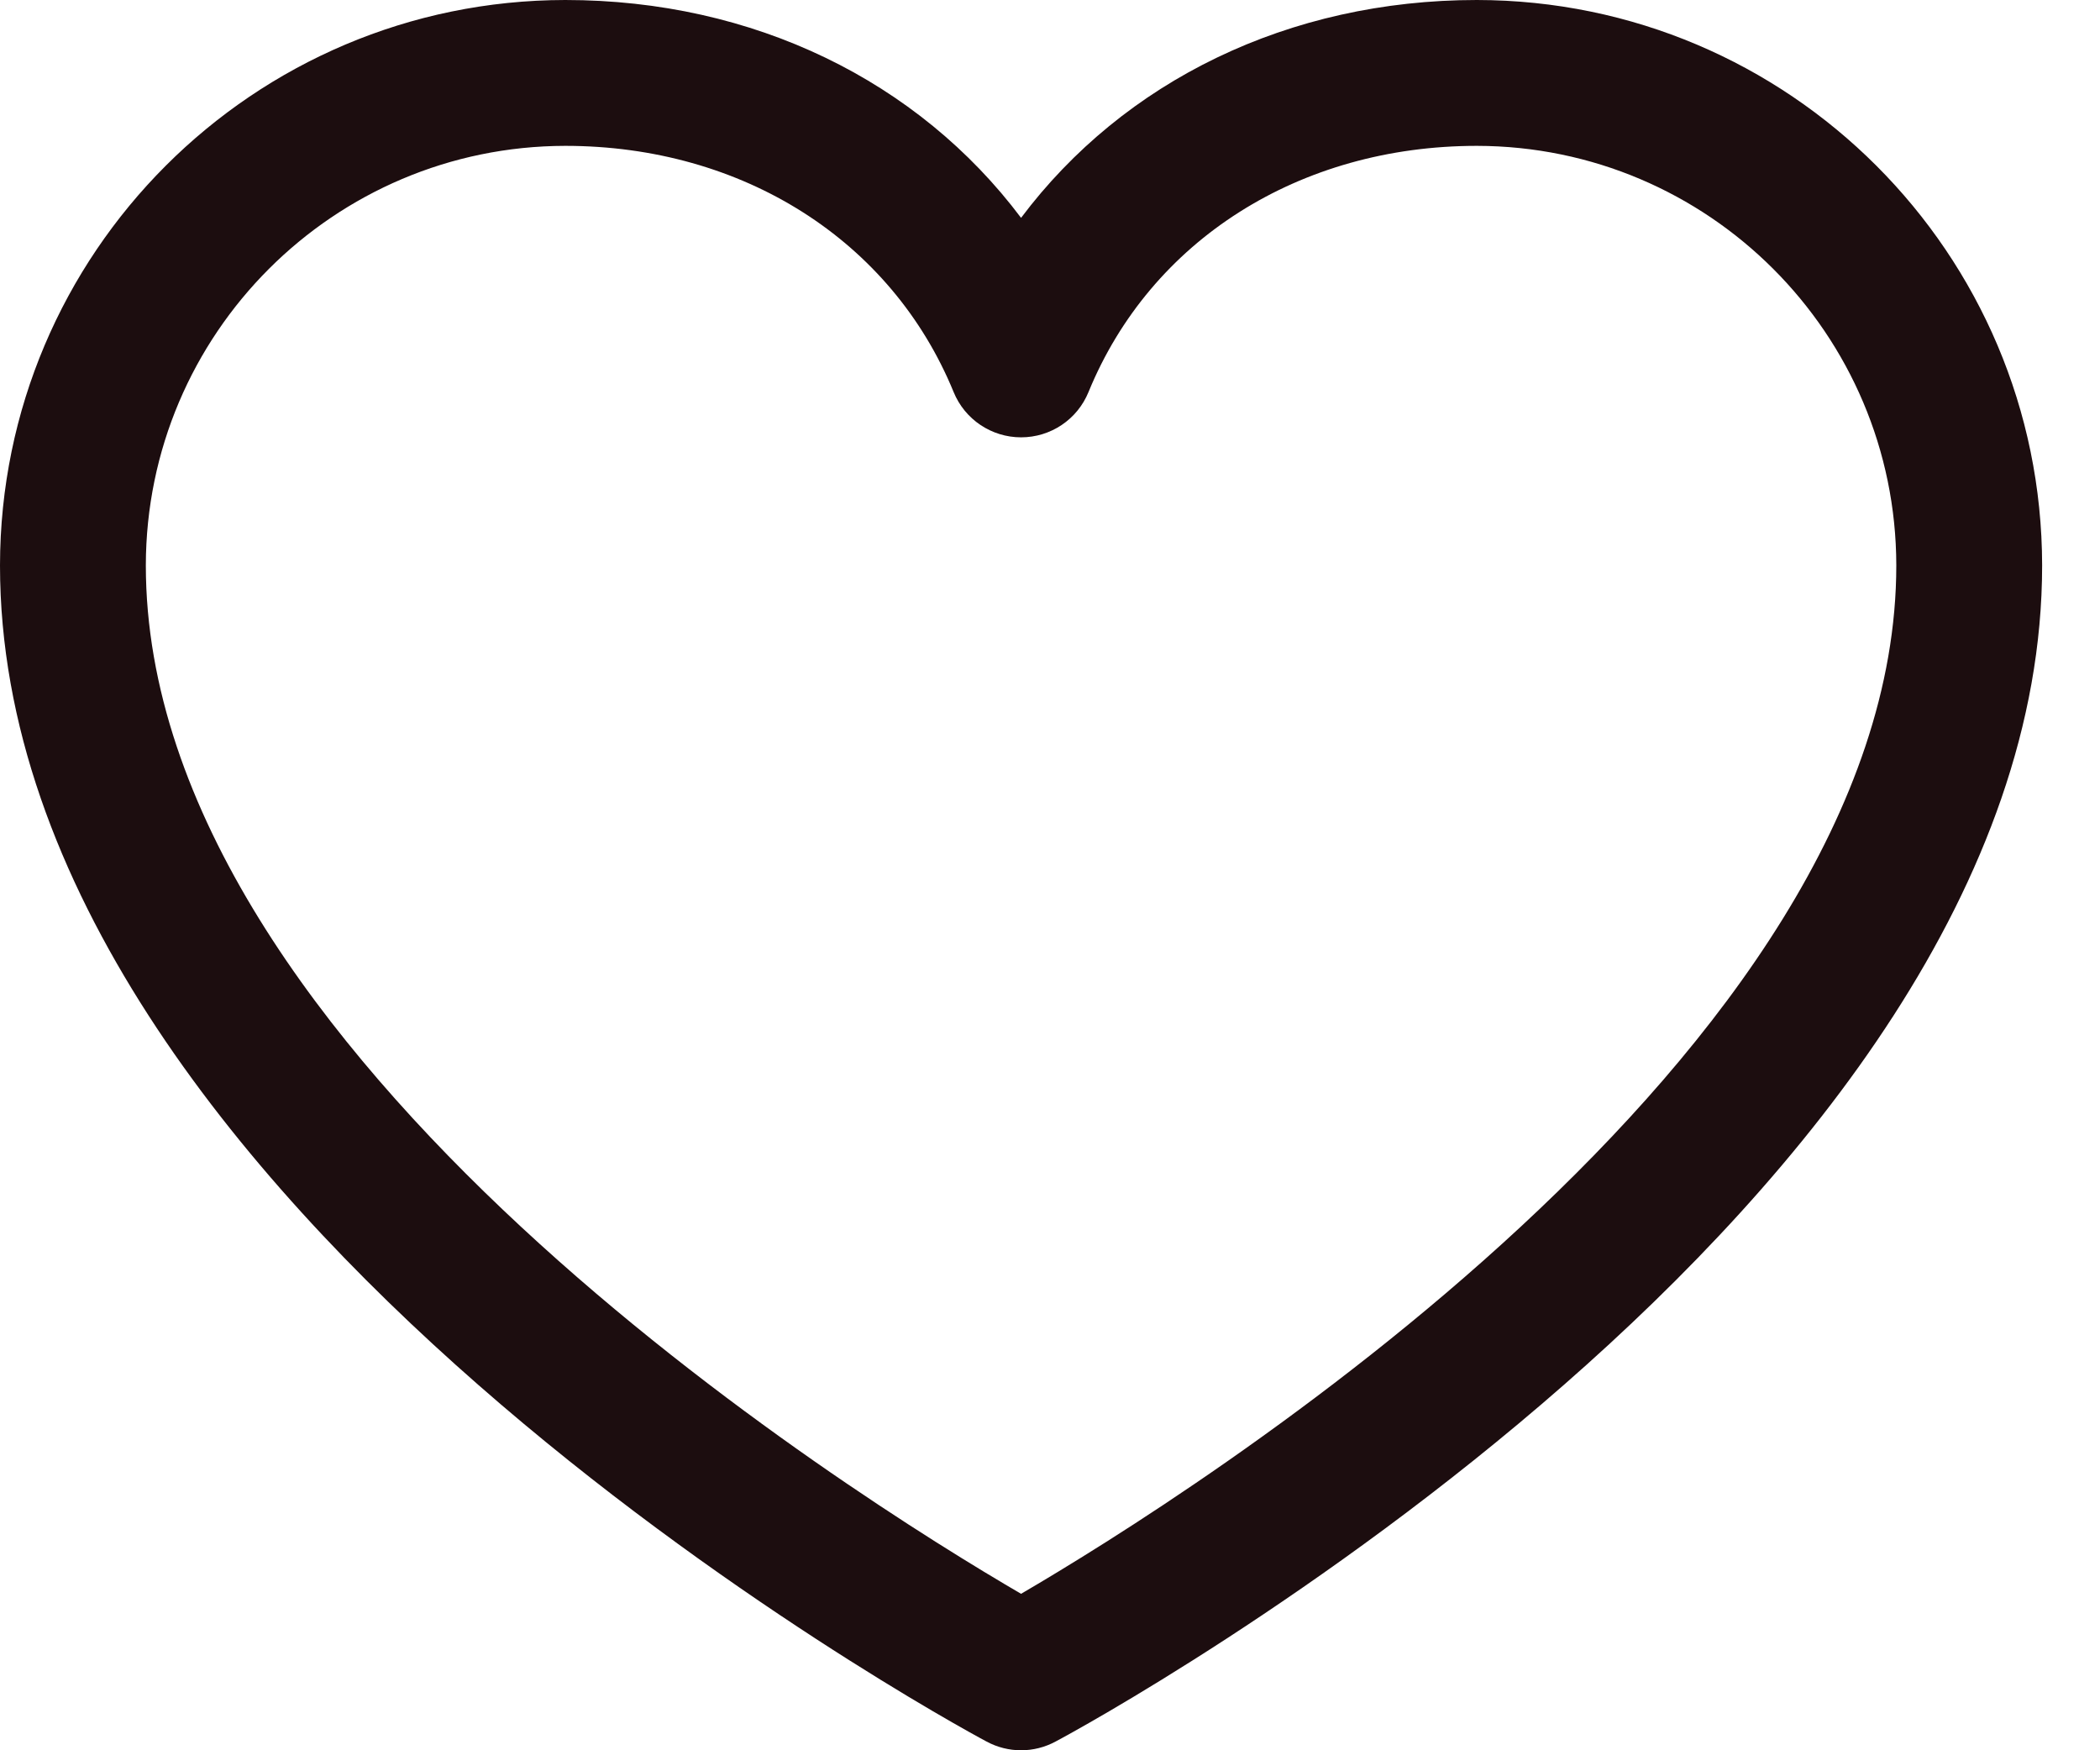
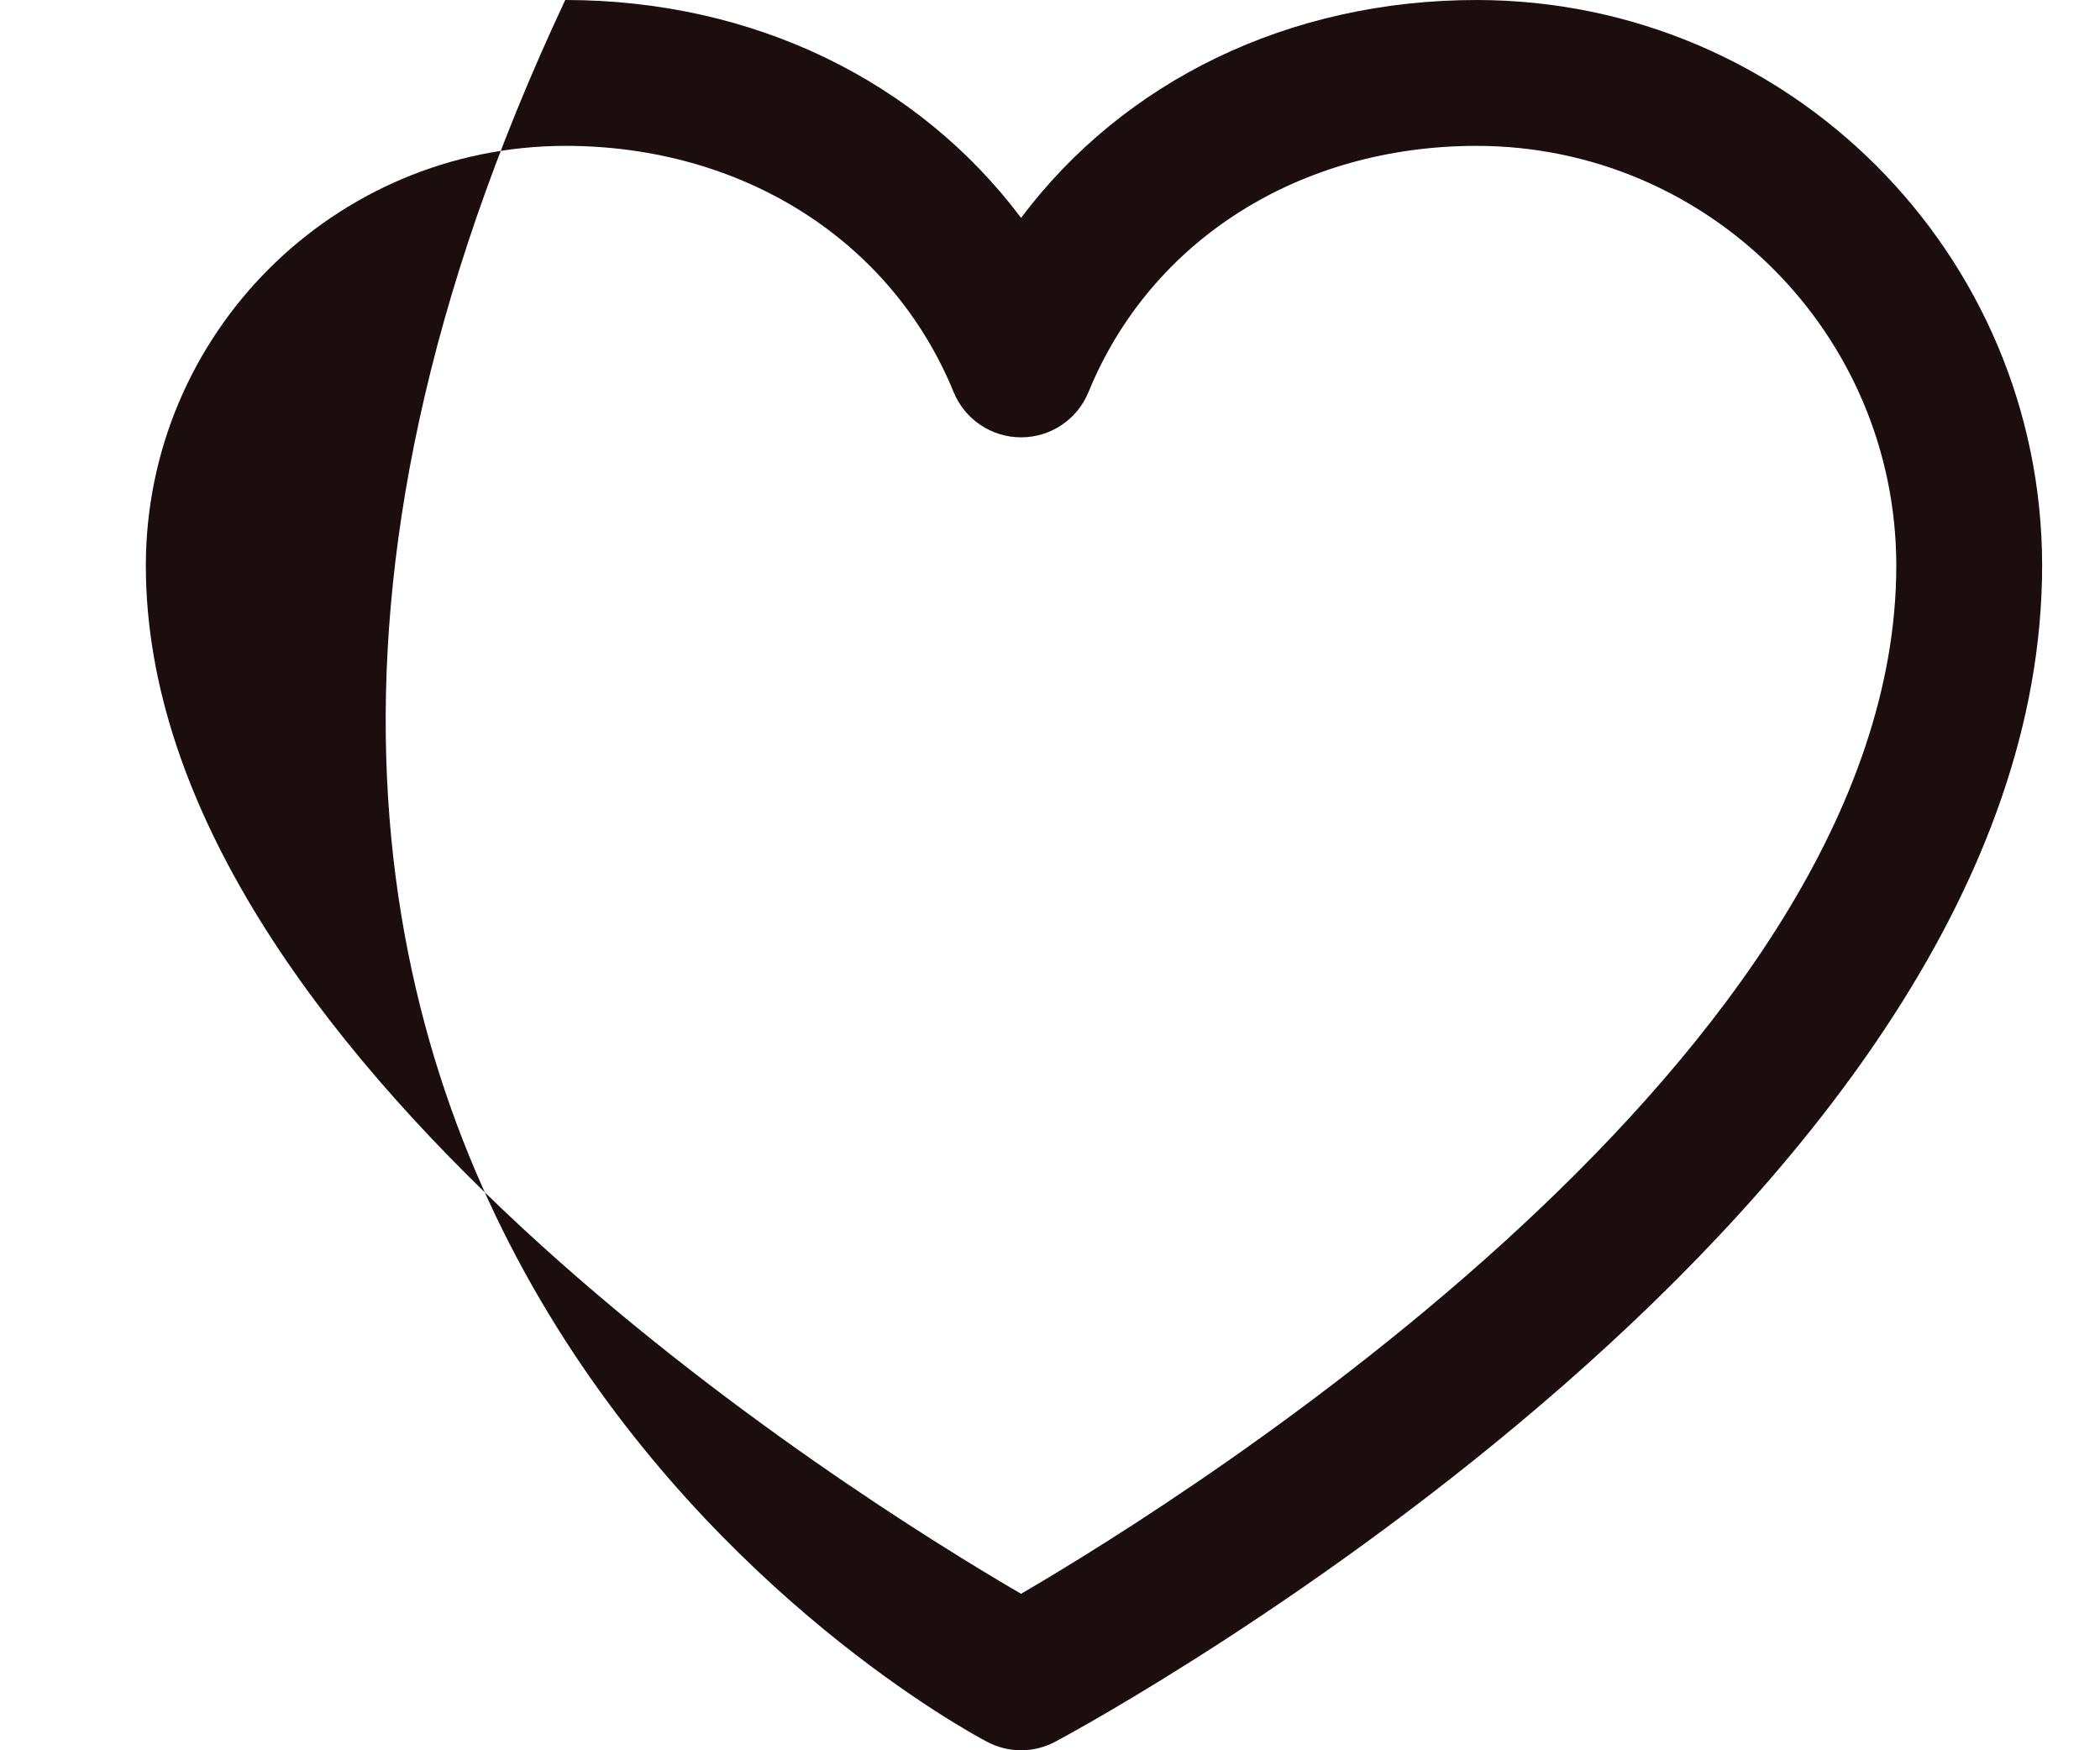
<svg xmlns="http://www.w3.org/2000/svg" width="18" height="15" viewBox="0 0 18 15" fill="none">
-   <path fill-rule="evenodd" clip-rule="evenodd" d="M12.659 0C11.046 0 9.633 0.694 8.752 1.867C7.871 0.694 6.459 0 4.845 0C2.17 0.003 0.003 2.17 0 4.845C0 10.315 8.111 14.742 8.456 14.925C8.641 15.025 8.863 15.025 9.048 14.925C9.394 14.742 17.504 10.315 17.504 4.845C17.501 2.17 15.334 0.003 12.659 0ZM8.752 13.659C7.325 12.828 1.25 9.04 1.25 4.845C1.253 2.861 2.861 1.253 4.845 1.25C6.365 1.25 7.641 2.06 8.174 3.36C8.27 3.595 8.499 3.748 8.752 3.748C9.006 3.748 9.234 3.595 9.33 3.36C9.863 2.058 11.139 1.25 12.659 1.25C14.643 1.253 16.251 2.861 16.254 4.845C16.254 9.034 10.177 12.827 8.752 13.659Z" fill="#1C0D0F" />
+   <path fill-rule="evenodd" clip-rule="evenodd" d="M12.659 0C11.046 0 9.633 0.694 8.752 1.867C7.871 0.694 6.459 0 4.845 0C0 10.315 8.111 14.742 8.456 14.925C8.641 15.025 8.863 15.025 9.048 14.925C9.394 14.742 17.504 10.315 17.504 4.845C17.501 2.17 15.334 0.003 12.659 0ZM8.752 13.659C7.325 12.828 1.25 9.04 1.25 4.845C1.253 2.861 2.861 1.253 4.845 1.25C6.365 1.25 7.641 2.06 8.174 3.36C8.27 3.595 8.499 3.748 8.752 3.748C9.006 3.748 9.234 3.595 9.33 3.36C9.863 2.058 11.139 1.25 12.659 1.25C14.643 1.253 16.251 2.861 16.254 4.845C16.254 9.034 10.177 12.827 8.752 13.659Z" fill="#1C0D0F" />
</svg>